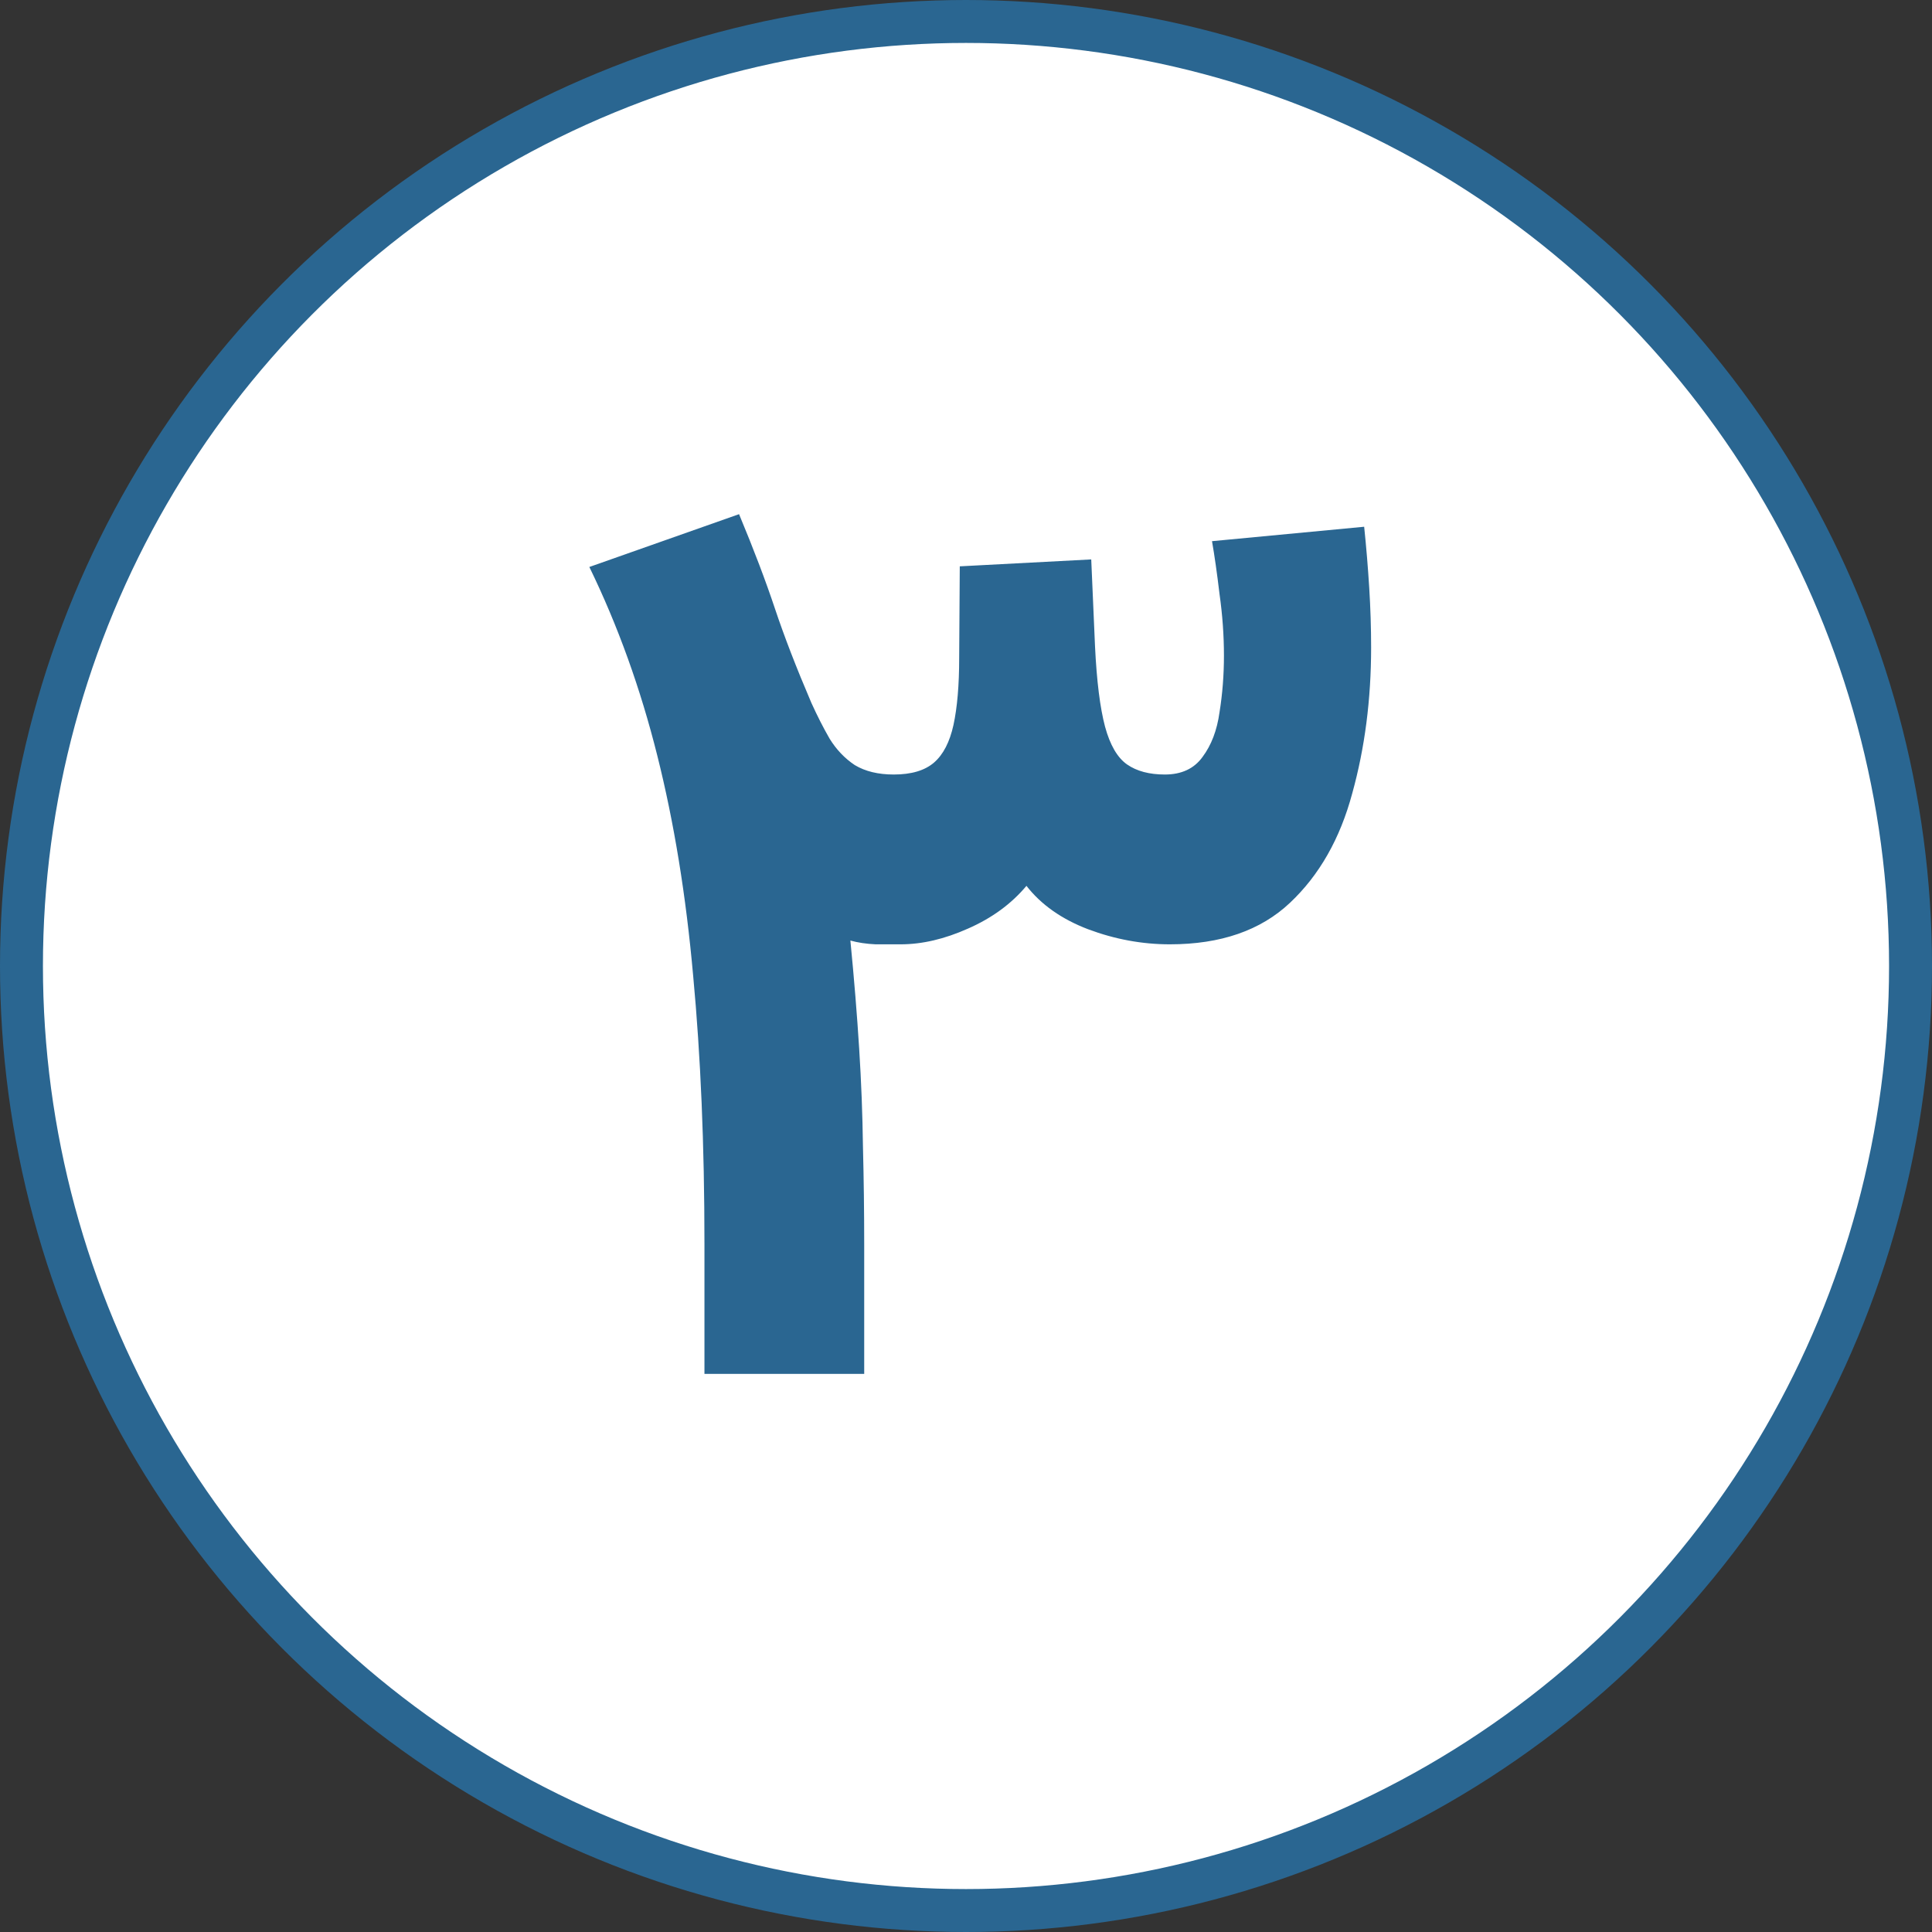
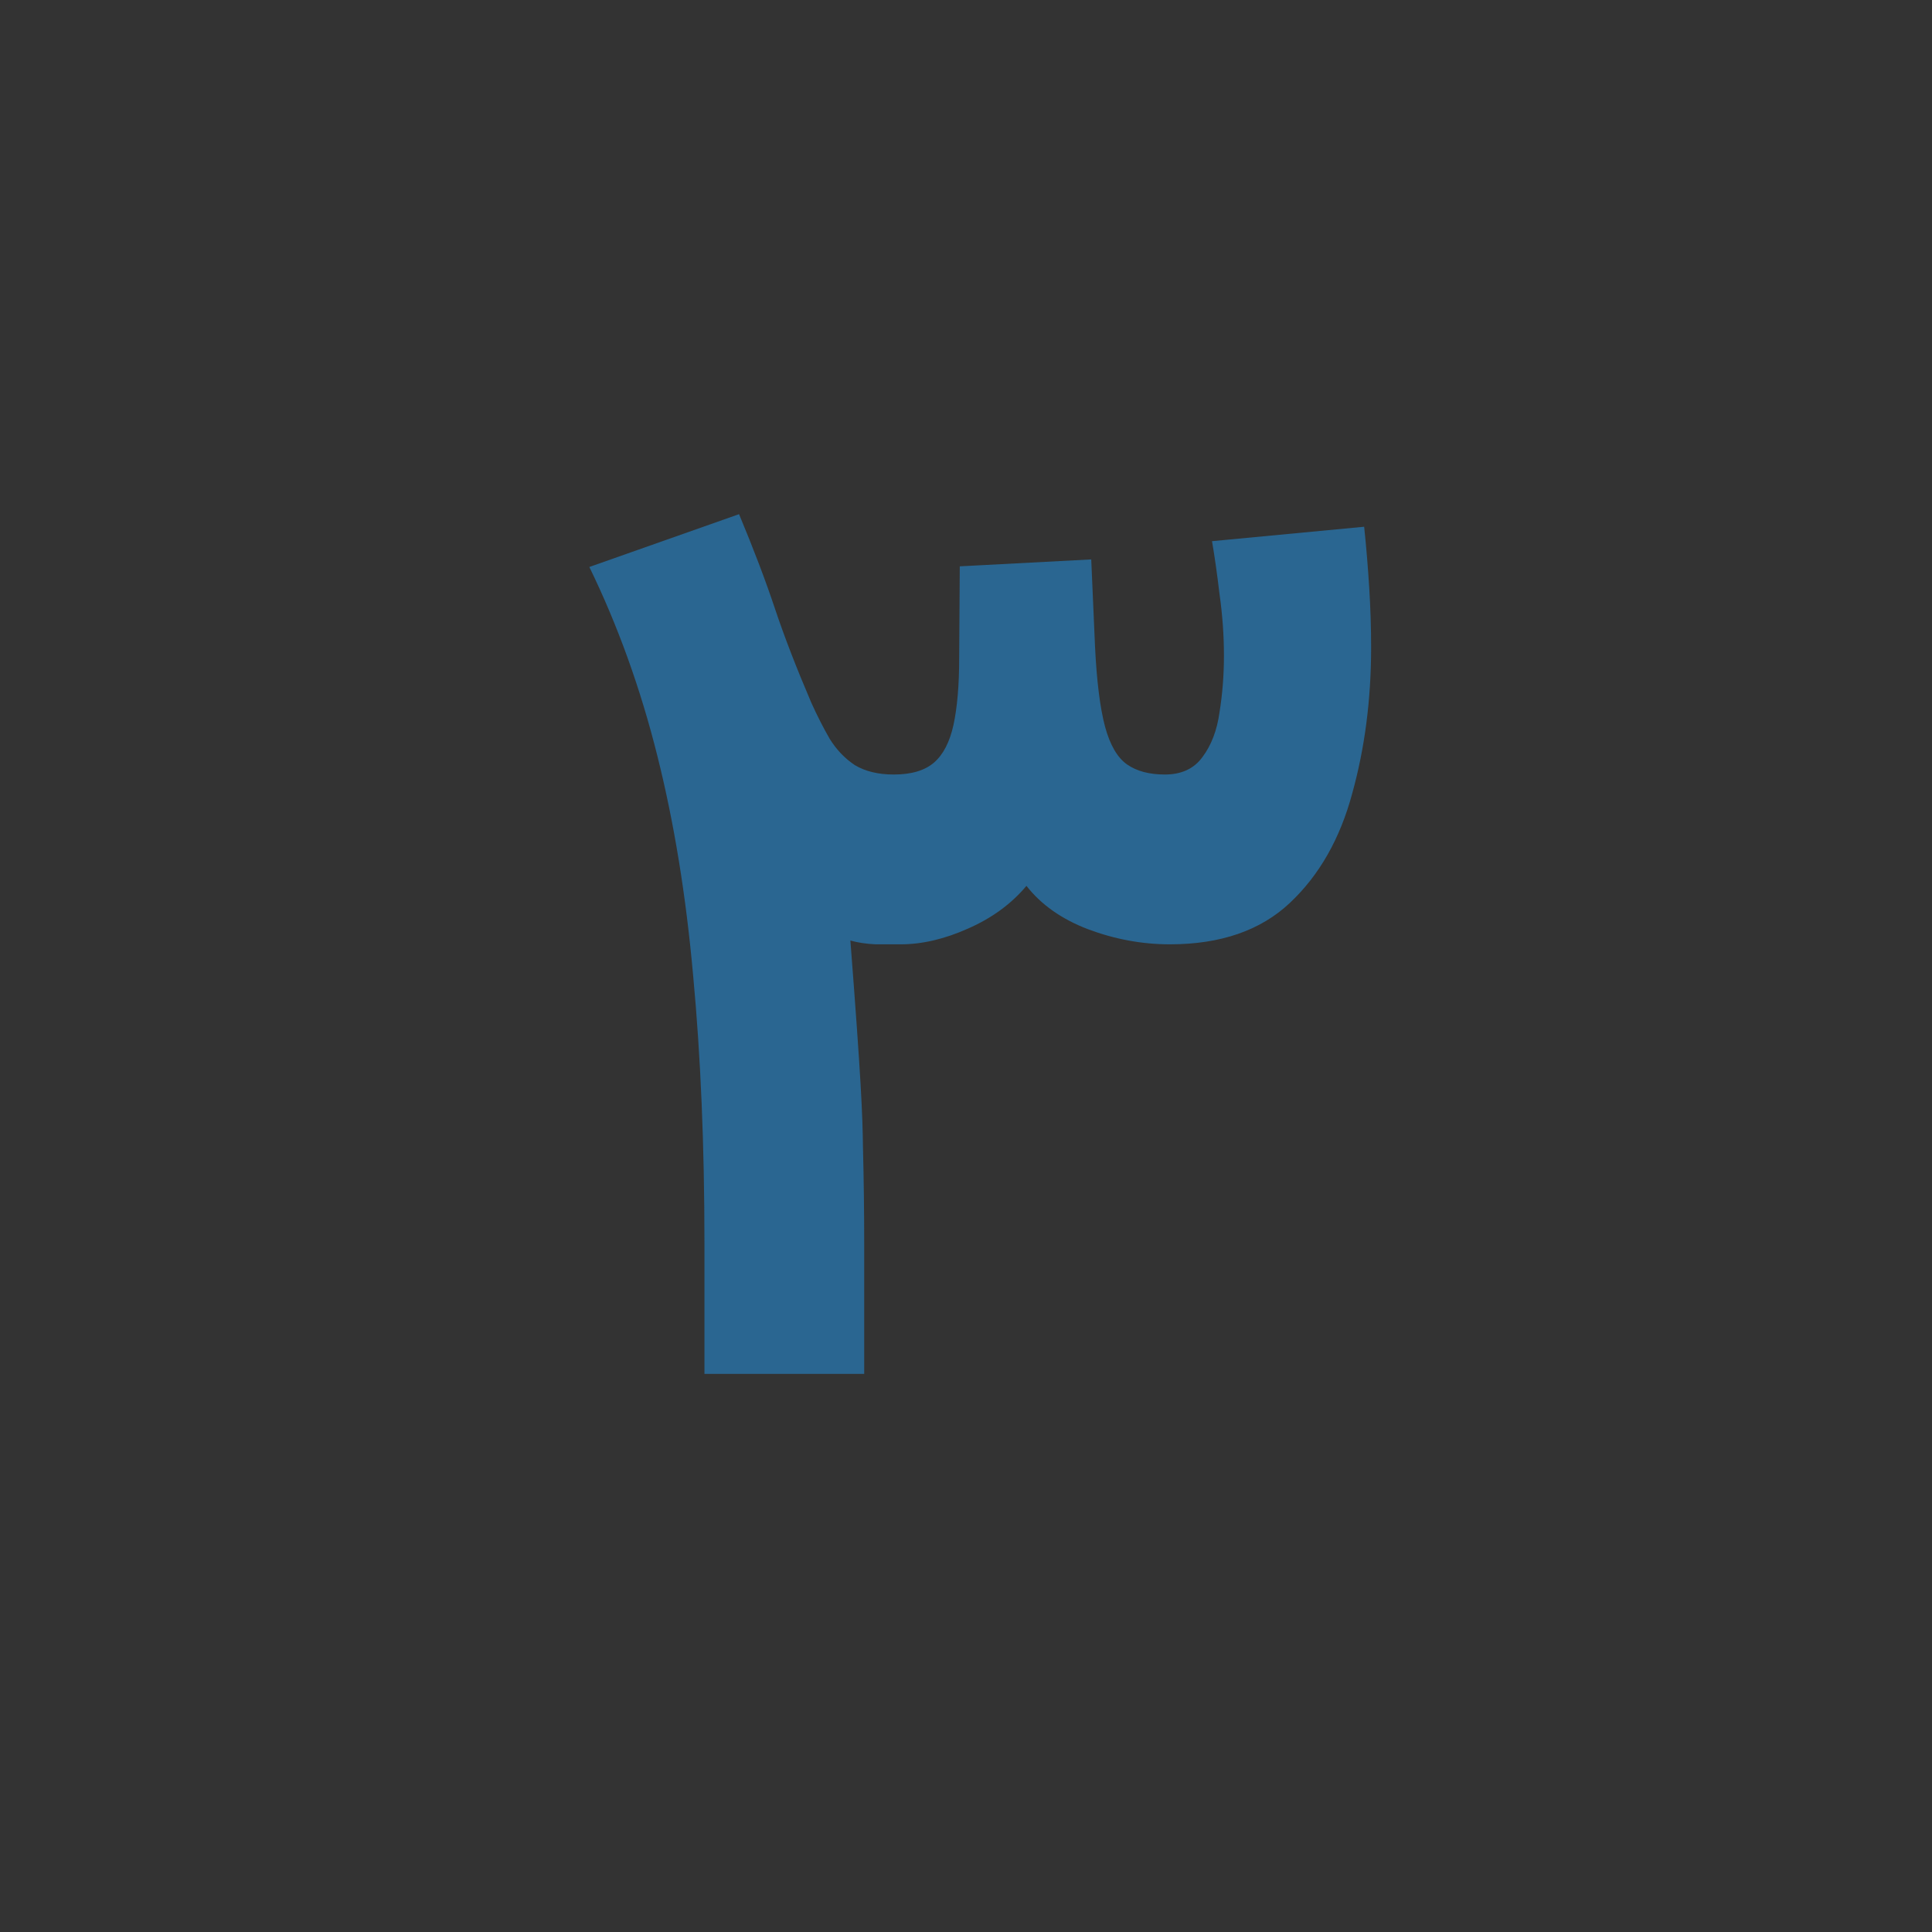
<svg xmlns="http://www.w3.org/2000/svg" width="45" height="45" viewBox="0 0 45 45" fill="none">
  <rect x="0" y="0" width="45" height="45" fill="#333333" stroke="none" />
-   <circle cx="22.5" cy="22.5" r="22" fill="white" stroke="#2A6691" />
-   <path d="M27.248 21.995C26.604 21.995 25.969 21.878 25.344 21.644C24.729 21.409 24.25 21.072 23.908 20.633C23.557 21.053 23.102 21.385 22.546 21.629C21.999 21.873 21.477 21.995 20.979 21.995C20.803 21.995 20.607 21.995 20.393 21.995C20.178 21.985 19.982 21.956 19.807 21.907C19.895 22.806 19.963 23.645 20.012 24.427C20.061 25.198 20.09 25.96 20.1 26.712C20.119 27.454 20.129 28.221 20.129 29.012V32H16.408V28.968C16.408 26.673 16.32 24.593 16.145 22.727C15.979 20.862 15.7 19.153 15.31 17.601C14.919 16.038 14.392 14.573 13.727 13.206L17.214 11.976C17.556 12.796 17.834 13.528 18.049 14.173C18.264 14.817 18.547 15.55 18.898 16.37C19.035 16.673 19.177 16.951 19.323 17.205C19.48 17.459 19.675 17.664 19.909 17.82C20.153 17.967 20.456 18.04 20.817 18.04C21.227 18.04 21.54 17.947 21.755 17.762C21.97 17.576 22.121 17.283 22.209 16.883C22.297 16.473 22.341 15.955 22.341 15.33L22.355 13.191L25.417 13.03L25.505 15.052C25.544 15.862 25.622 16.487 25.739 16.927C25.856 17.356 26.027 17.649 26.252 17.806C26.477 17.962 26.77 18.04 27.131 18.04C27.521 18.04 27.814 17.903 28.01 17.63C28.215 17.356 28.347 17.01 28.405 16.59C28.474 16.16 28.508 15.721 28.508 15.271C28.508 14.803 28.474 14.324 28.405 13.836C28.347 13.348 28.288 12.938 28.23 12.605L31.774 12.269C31.823 12.737 31.862 13.211 31.892 13.69C31.921 14.158 31.936 14.622 31.936 15.081C31.936 16.292 31.789 17.425 31.496 18.48C31.213 19.534 30.73 20.384 30.046 21.028C29.362 21.673 28.43 21.995 27.248 21.995Z" fill="#2A6691" />
+   <path d="M27.248 21.995C26.604 21.995 25.969 21.878 25.344 21.644C24.729 21.409 24.25 21.072 23.908 20.633C23.557 21.053 23.102 21.385 22.546 21.629C21.999 21.873 21.477 21.995 20.979 21.995C20.803 21.995 20.607 21.995 20.393 21.995C20.178 21.985 19.982 21.956 19.807 21.907C20.061 25.198 20.09 25.96 20.1 26.712C20.119 27.454 20.129 28.221 20.129 29.012V32H16.408V28.968C16.408 26.673 16.32 24.593 16.145 22.727C15.979 20.862 15.7 19.153 15.31 17.601C14.919 16.038 14.392 14.573 13.727 13.206L17.214 11.976C17.556 12.796 17.834 13.528 18.049 14.173C18.264 14.817 18.547 15.55 18.898 16.37C19.035 16.673 19.177 16.951 19.323 17.205C19.48 17.459 19.675 17.664 19.909 17.82C20.153 17.967 20.456 18.04 20.817 18.04C21.227 18.04 21.54 17.947 21.755 17.762C21.97 17.576 22.121 17.283 22.209 16.883C22.297 16.473 22.341 15.955 22.341 15.33L22.355 13.191L25.417 13.03L25.505 15.052C25.544 15.862 25.622 16.487 25.739 16.927C25.856 17.356 26.027 17.649 26.252 17.806C26.477 17.962 26.77 18.04 27.131 18.04C27.521 18.04 27.814 17.903 28.01 17.63C28.215 17.356 28.347 17.01 28.405 16.59C28.474 16.16 28.508 15.721 28.508 15.271C28.508 14.803 28.474 14.324 28.405 13.836C28.347 13.348 28.288 12.938 28.23 12.605L31.774 12.269C31.823 12.737 31.862 13.211 31.892 13.69C31.921 14.158 31.936 14.622 31.936 15.081C31.936 16.292 31.789 17.425 31.496 18.48C31.213 19.534 30.73 20.384 30.046 21.028C29.362 21.673 28.43 21.995 27.248 21.995Z" fill="#2A6691" />
</svg>